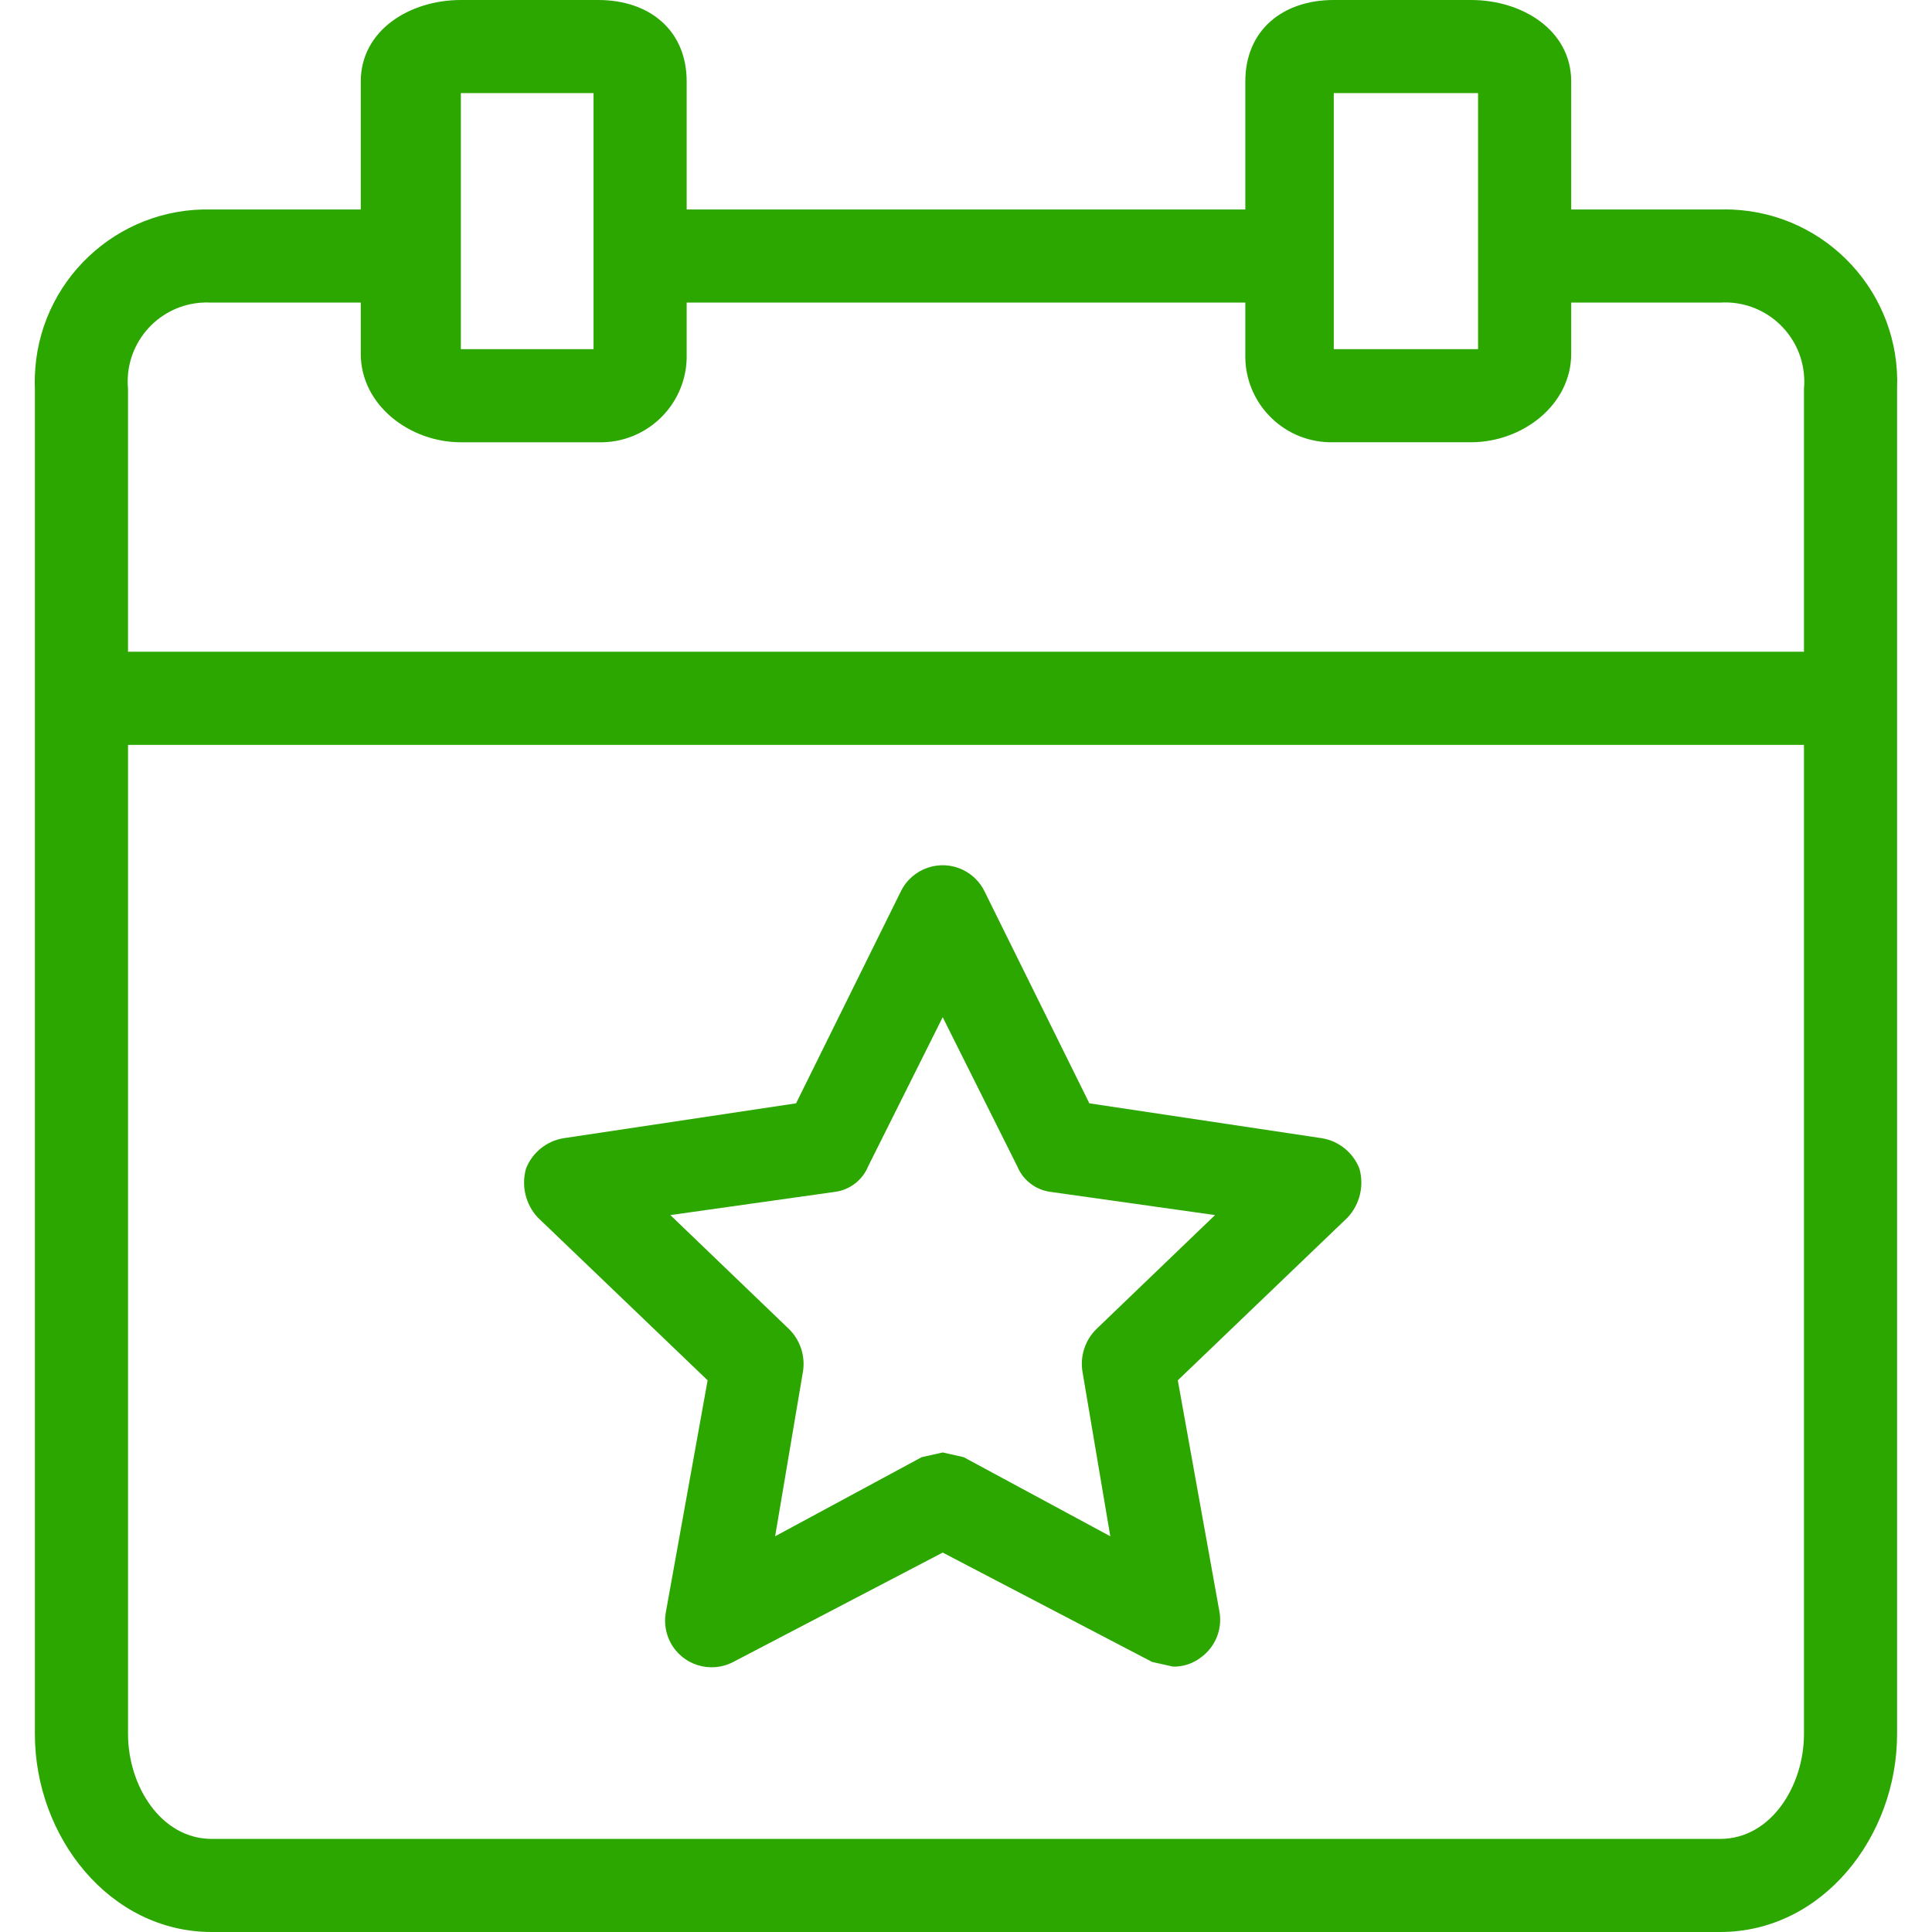
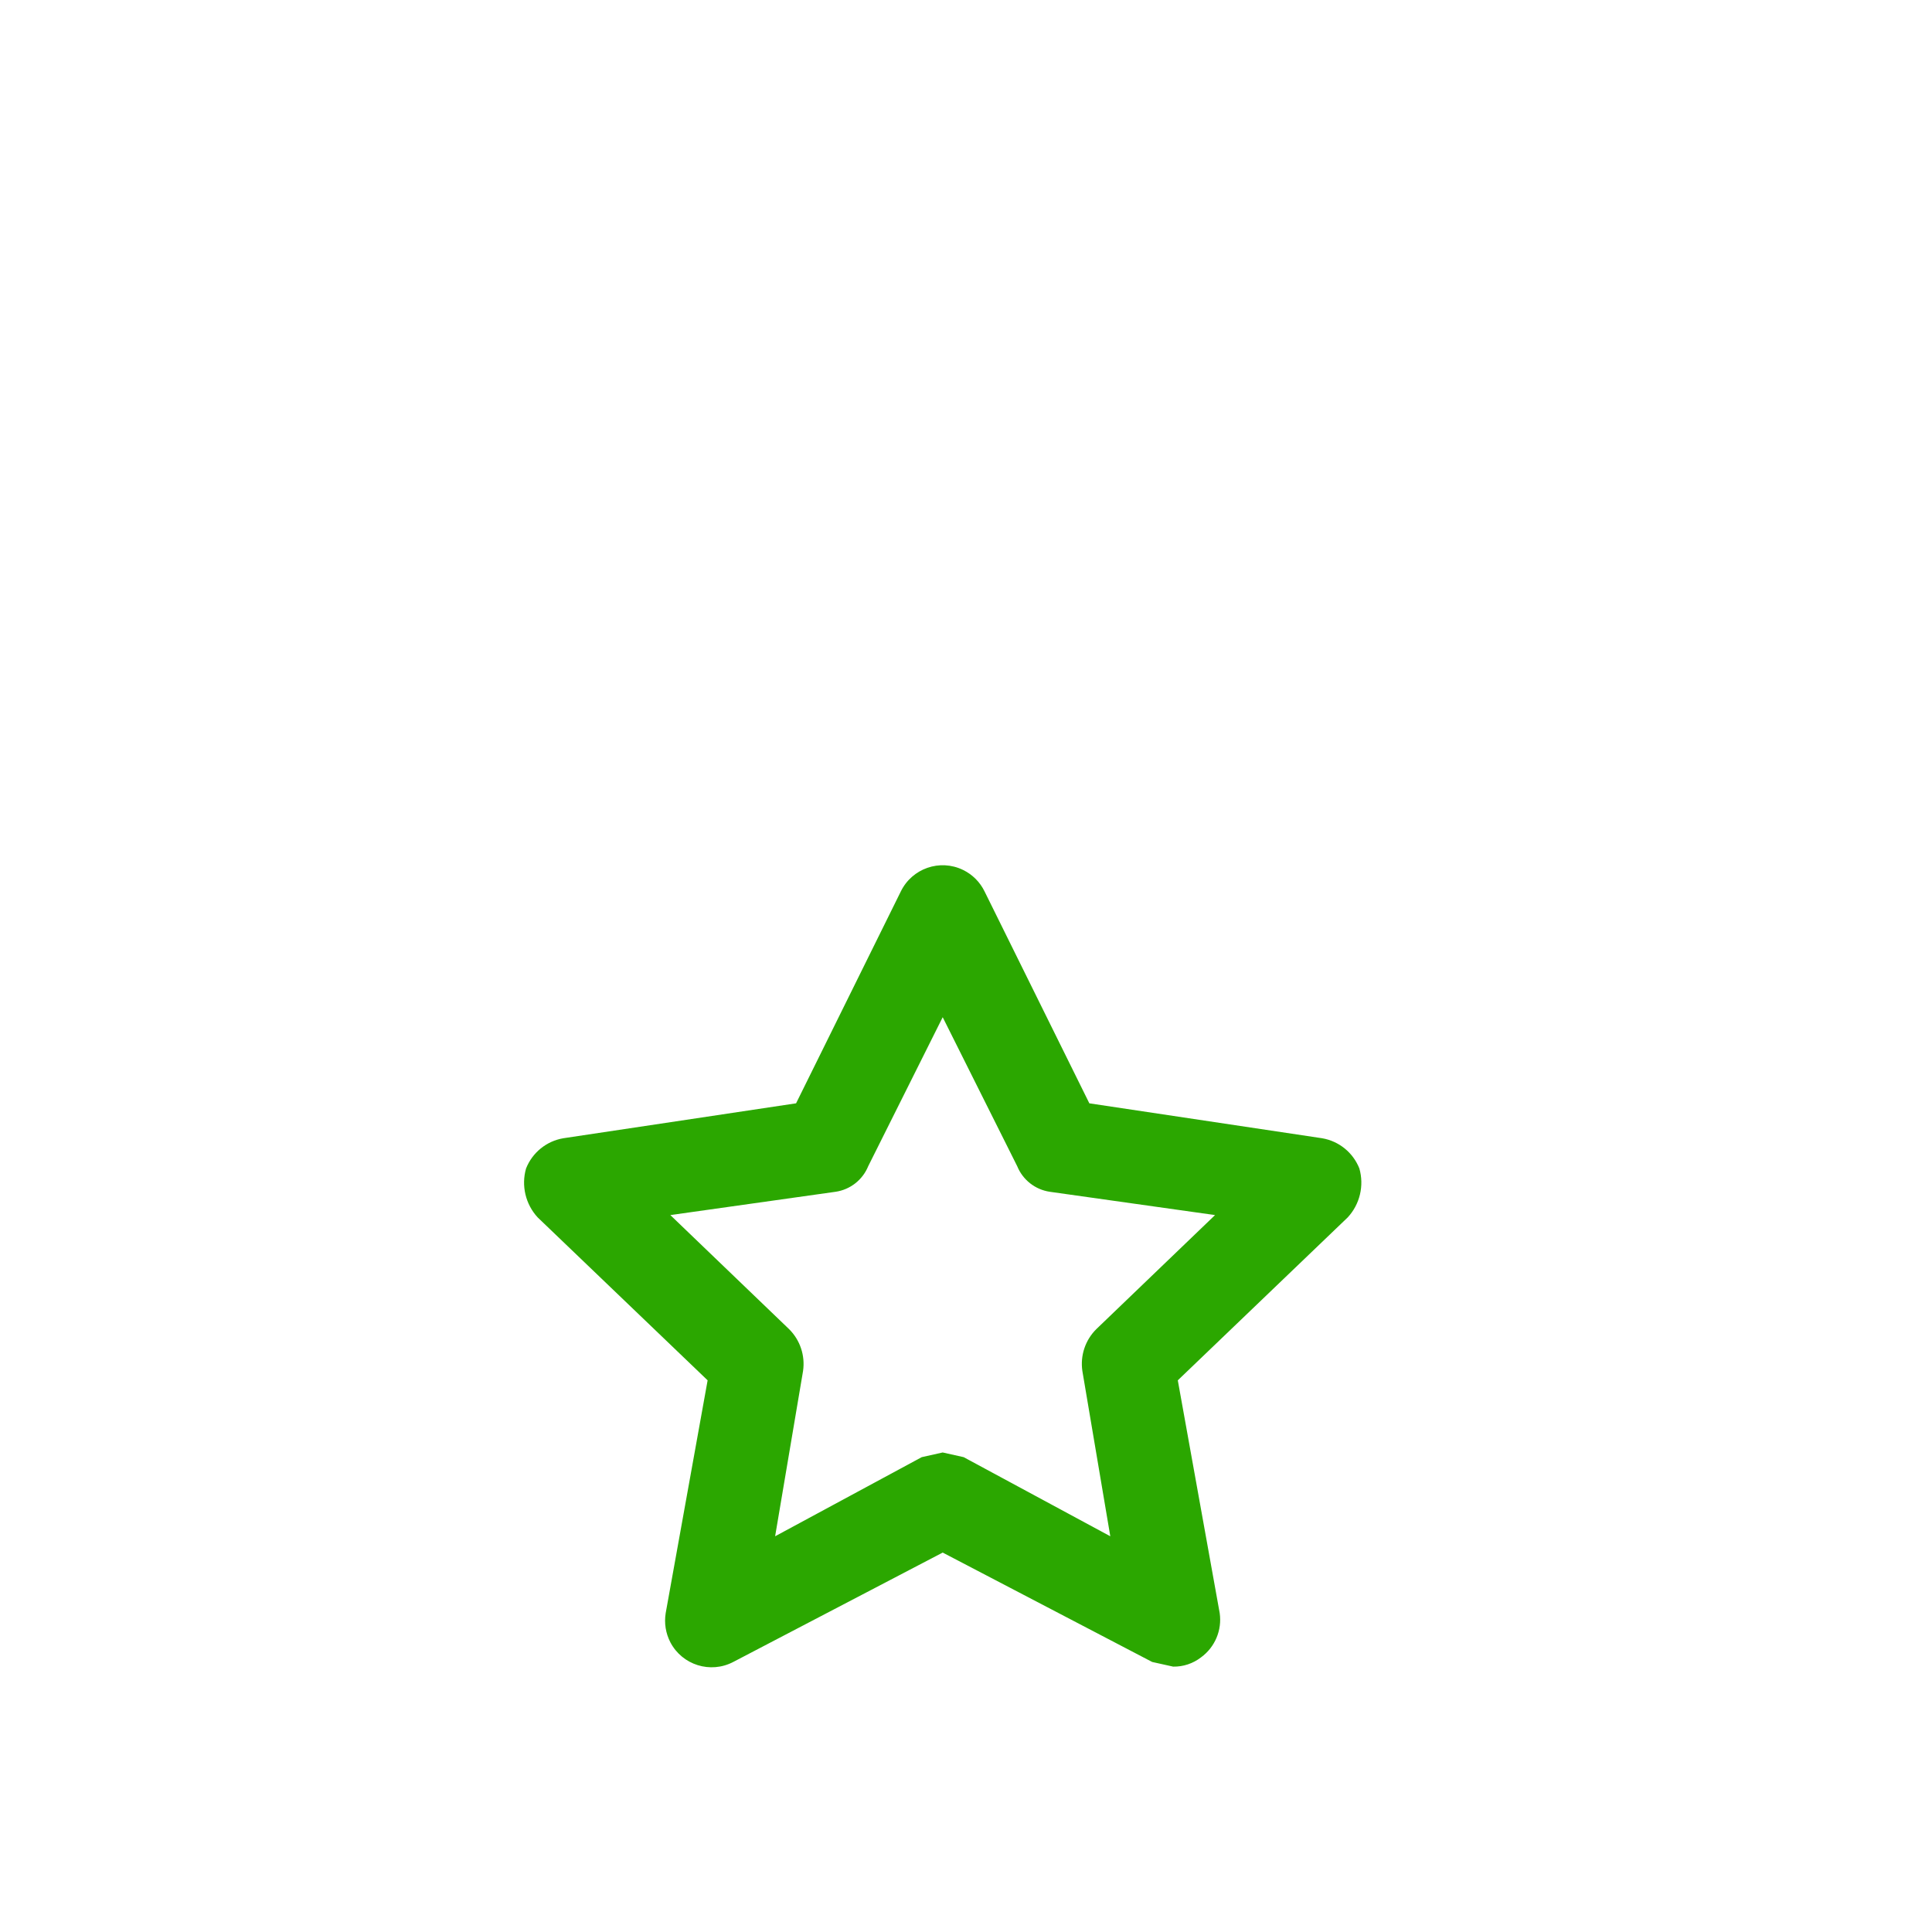
<svg xmlns="http://www.w3.org/2000/svg" width="64" height="64" viewBox="0 0 64 64" fill="none">
-   <path d="M57.375 6.942C57.244 6.937 57.114 6.936 56.983 6.94H52.048V2.699C52.048 1.002 50.428 0 48.732 0H44.183C42.486 0 41.253 1.002 41.253 2.699V6.94H22.747V2.699C22.747 1.002 21.513 0 19.816 0H15.267C13.571 0 11.951 1.002 11.951 2.699V6.94H7.016C3.866 6.852 1.241 9.334 1.154 12.485C1.15 12.615 1.151 12.746 1.156 12.877V57.446C1.156 60.839 3.624 64 7.016 64H56.983C60.376 64 62.843 60.839 62.843 57.446V12.877C62.972 9.728 60.524 7.071 57.375 6.942ZM44.183 3.084H48.963V11.566H44.183V3.084ZM15.267 3.084H19.662V11.566H15.267V3.084ZM59.759 57.446C59.759 59.142 58.679 60.916 56.983 60.916H7.016C5.32 60.916 4.241 59.142 4.241 57.446V24.675H59.759V57.446ZM59.759 12.877V21.59H4.24V12.877C4.11 11.435 5.173 10.16 6.615 10.03C6.748 10.018 6.883 10.016 7.016 10.024H11.951V11.721C11.951 13.417 13.57 14.651 15.267 14.651H19.816C21.392 14.694 22.703 13.452 22.747 11.877C22.748 11.825 22.748 11.773 22.747 11.721V10.024H41.253V11.72C41.209 13.296 42.451 14.607 44.026 14.65C44.078 14.652 44.131 14.652 44.183 14.65H48.732C50.428 14.65 52.048 13.417 52.048 11.72V10.024H56.983C58.428 9.933 59.673 11.031 59.764 12.476C59.773 12.609 59.771 12.744 59.759 12.877Z" fill="#2BA700" />
  <path d="M23.441 45.725L22.052 53.436C21.998 53.767 22.052 54.106 22.207 54.404C22.602 55.158 23.534 55.45 24.289 55.055L31.228 51.431L38.168 55.055L38.862 55.209C39.197 55.215 39.523 55.106 39.787 54.901C40.248 54.564 40.485 54.001 40.404 53.436L39.016 45.725L44.645 40.328C45.048 39.892 45.194 39.278 45.031 38.708C44.823 38.181 44.355 37.801 43.797 37.706L36.086 36.549L32.616 29.532C32.465 29.22 32.213 28.968 31.901 28.817C31.134 28.445 30.212 28.766 29.84 29.532L26.371 36.549L18.66 37.706C18.102 37.801 17.634 38.181 17.426 38.708C17.263 39.278 17.409 39.892 17.811 40.328L23.441 45.725ZM27.681 39.479C28.166 39.407 28.576 39.085 28.761 38.631L31.228 33.696L33.696 38.631C33.881 39.085 34.291 39.407 34.775 39.479L40.25 40.251L36.317 44.029C35.951 44.391 35.779 44.907 35.855 45.417L36.78 50.891L31.922 48.27L31.228 48.115L30.534 48.27L25.677 50.891L26.602 45.417C26.677 44.907 26.505 44.391 26.139 44.029L22.206 40.251L27.681 39.479Z" fill="#2BA700" />
</svg>